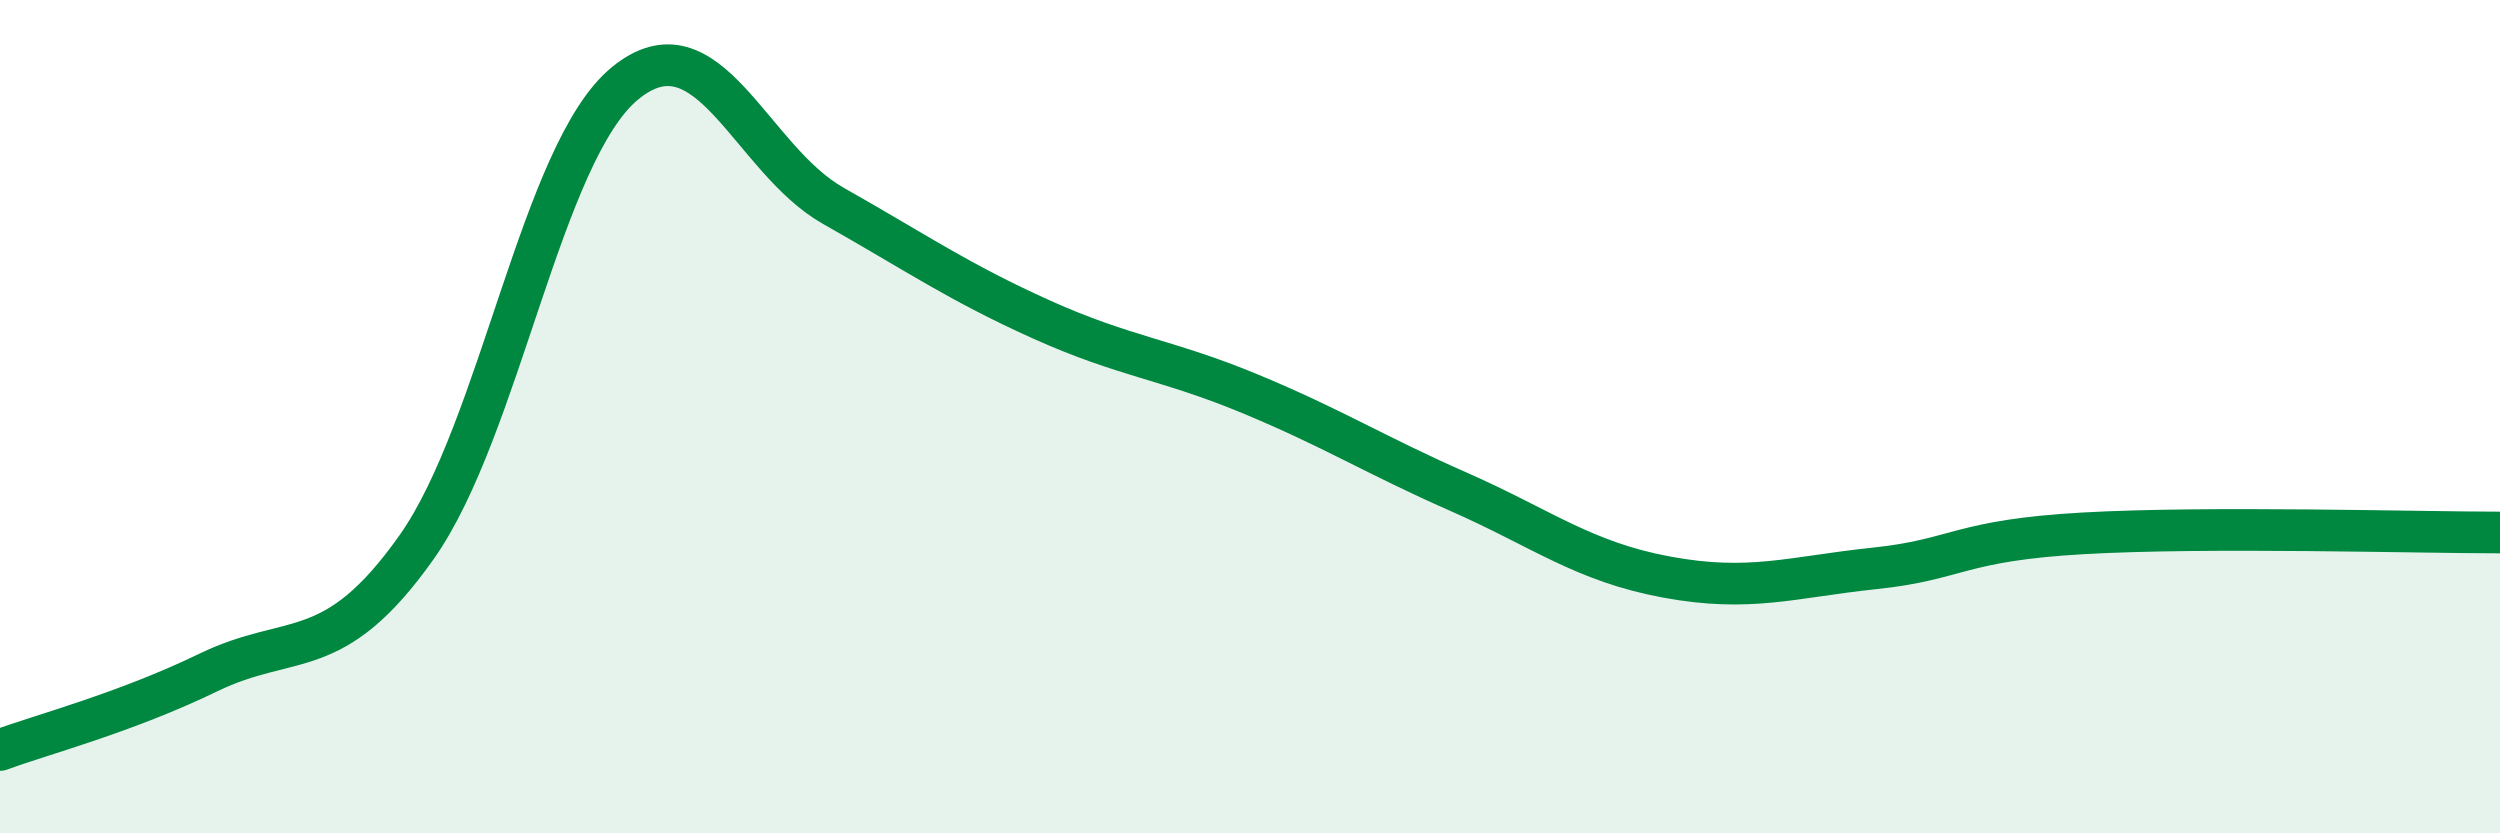
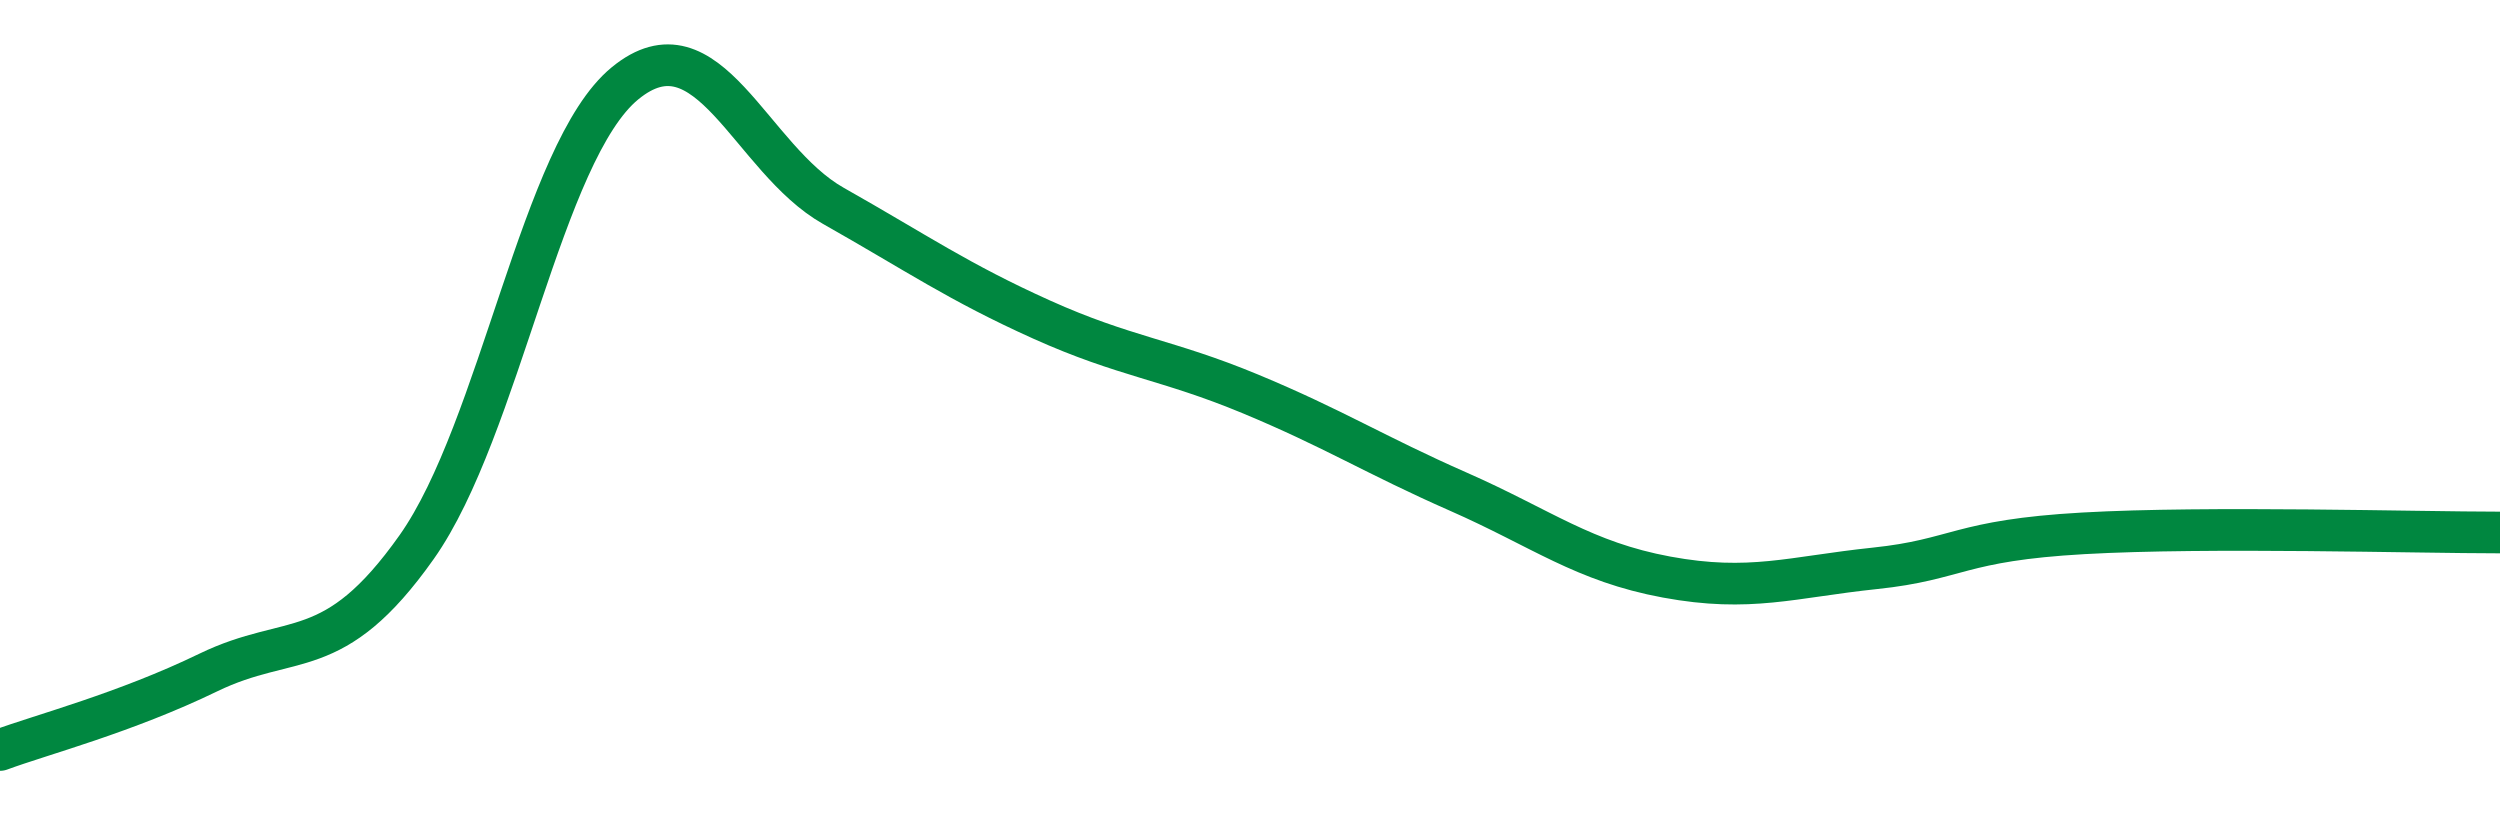
<svg xmlns="http://www.w3.org/2000/svg" width="60" height="20" viewBox="0 0 60 20">
-   <path d="M 0,18 C 1,17.63 3,17.11 5,16.14 C 7,15.17 8,15.96 10,13.13 C 12,10.3 13,3.64 15,2 C 17,0.36 18,3.81 20,4.94 C 22,6.07 23,6.77 25,7.67 C 27,8.57 28,8.62 30,9.45 C 32,10.28 33,10.92 35,11.8 C 37,12.68 38,13.48 40,13.85 C 42,14.22 43,13.85 45,13.64 C 47,13.43 47,12.97 50,12.8 C 53,12.63 58,12.78 60,12.78L60 20L0 20Z" fill="#008740" opacity="0.1" stroke-linecap="round" stroke-linejoin="round" />
  <path d="M 0,18 C 1,17.63 3,17.11 5,16.14 C 7,15.17 8,15.96 10,13.13 C 12,10.3 13,3.64 15,2 C 17,0.36 18,3.81 20,4.94 C 22,6.07 23,6.77 25,7.67 C 27,8.57 28,8.62 30,9.45 C 32,10.28 33,10.92 35,11.8 C 37,12.68 38,13.48 40,13.85 C 42,14.22 43,13.85 45,13.64 C 47,13.43 47,12.97 50,12.8 C 53,12.63 58,12.78 60,12.78" stroke="#008740" stroke-width="1" fill="none" stroke-linecap="round" stroke-linejoin="round" />
</svg>